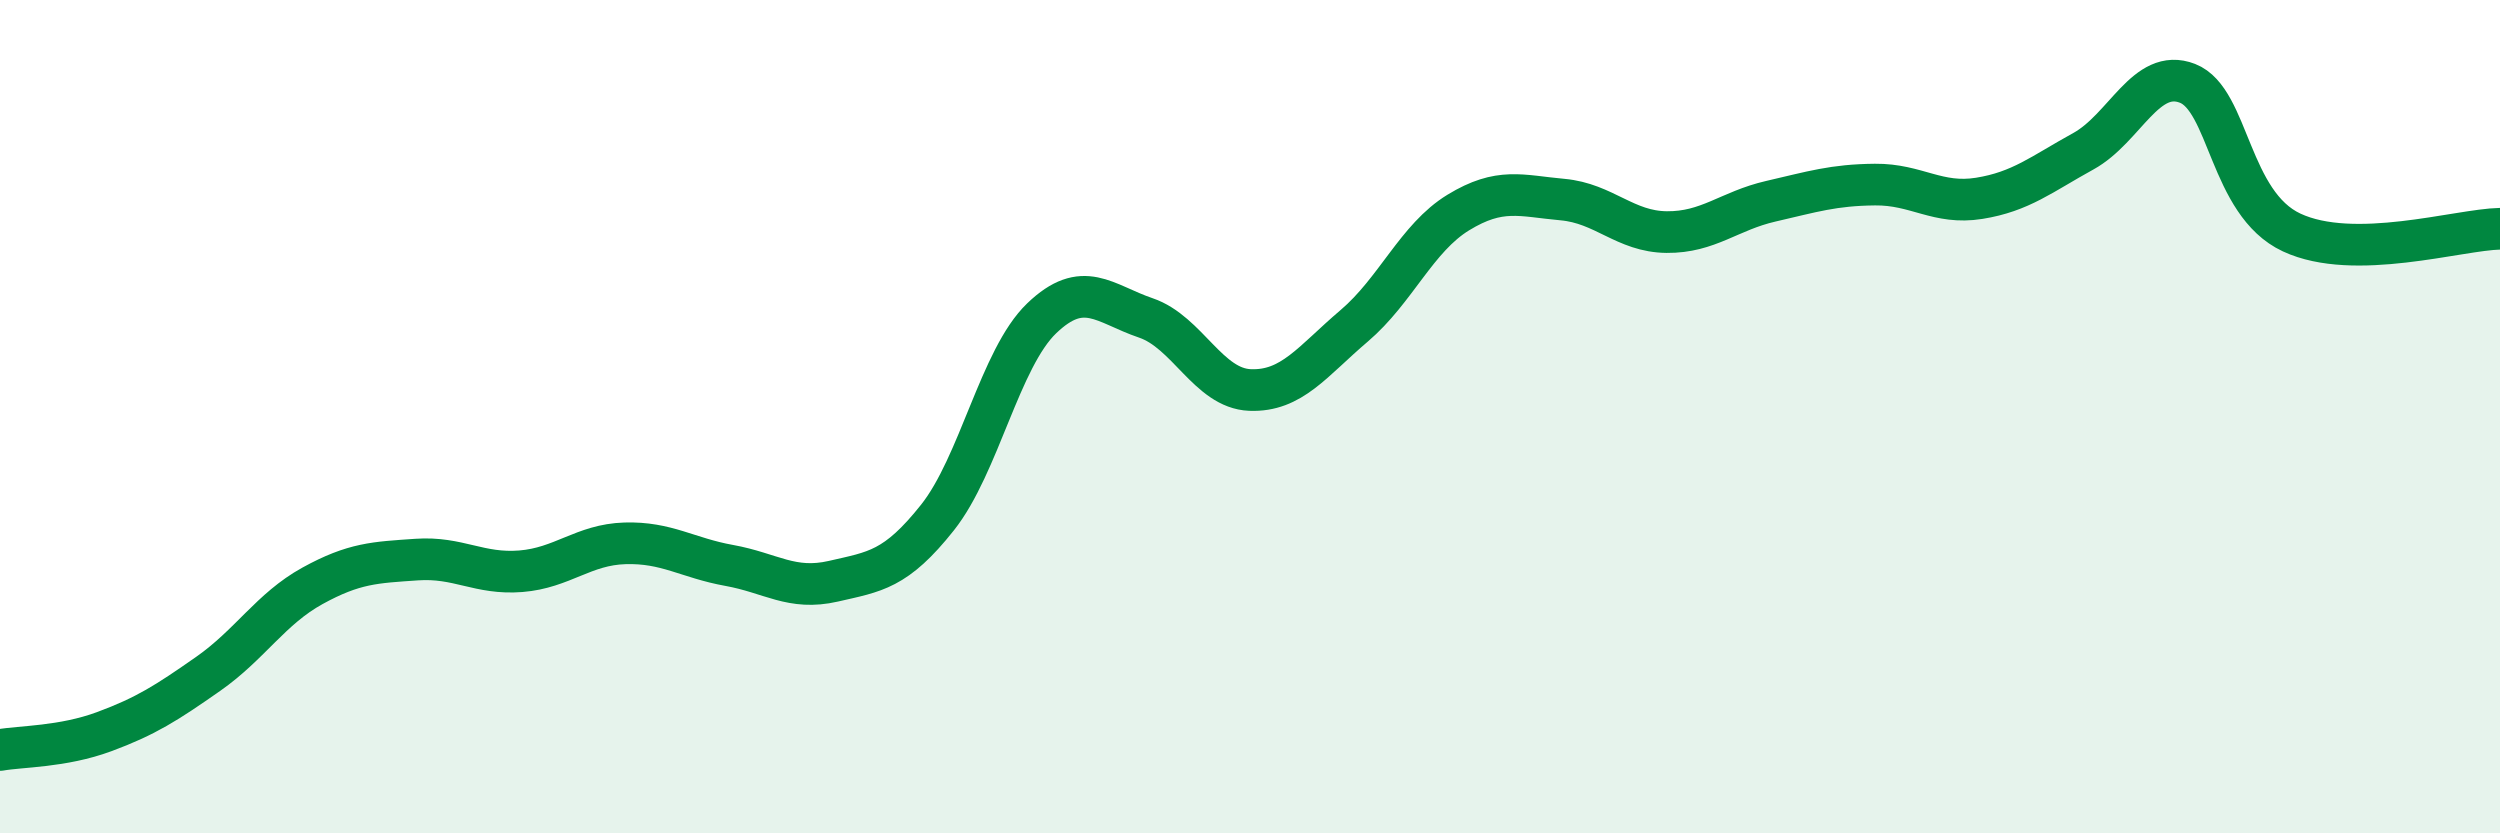
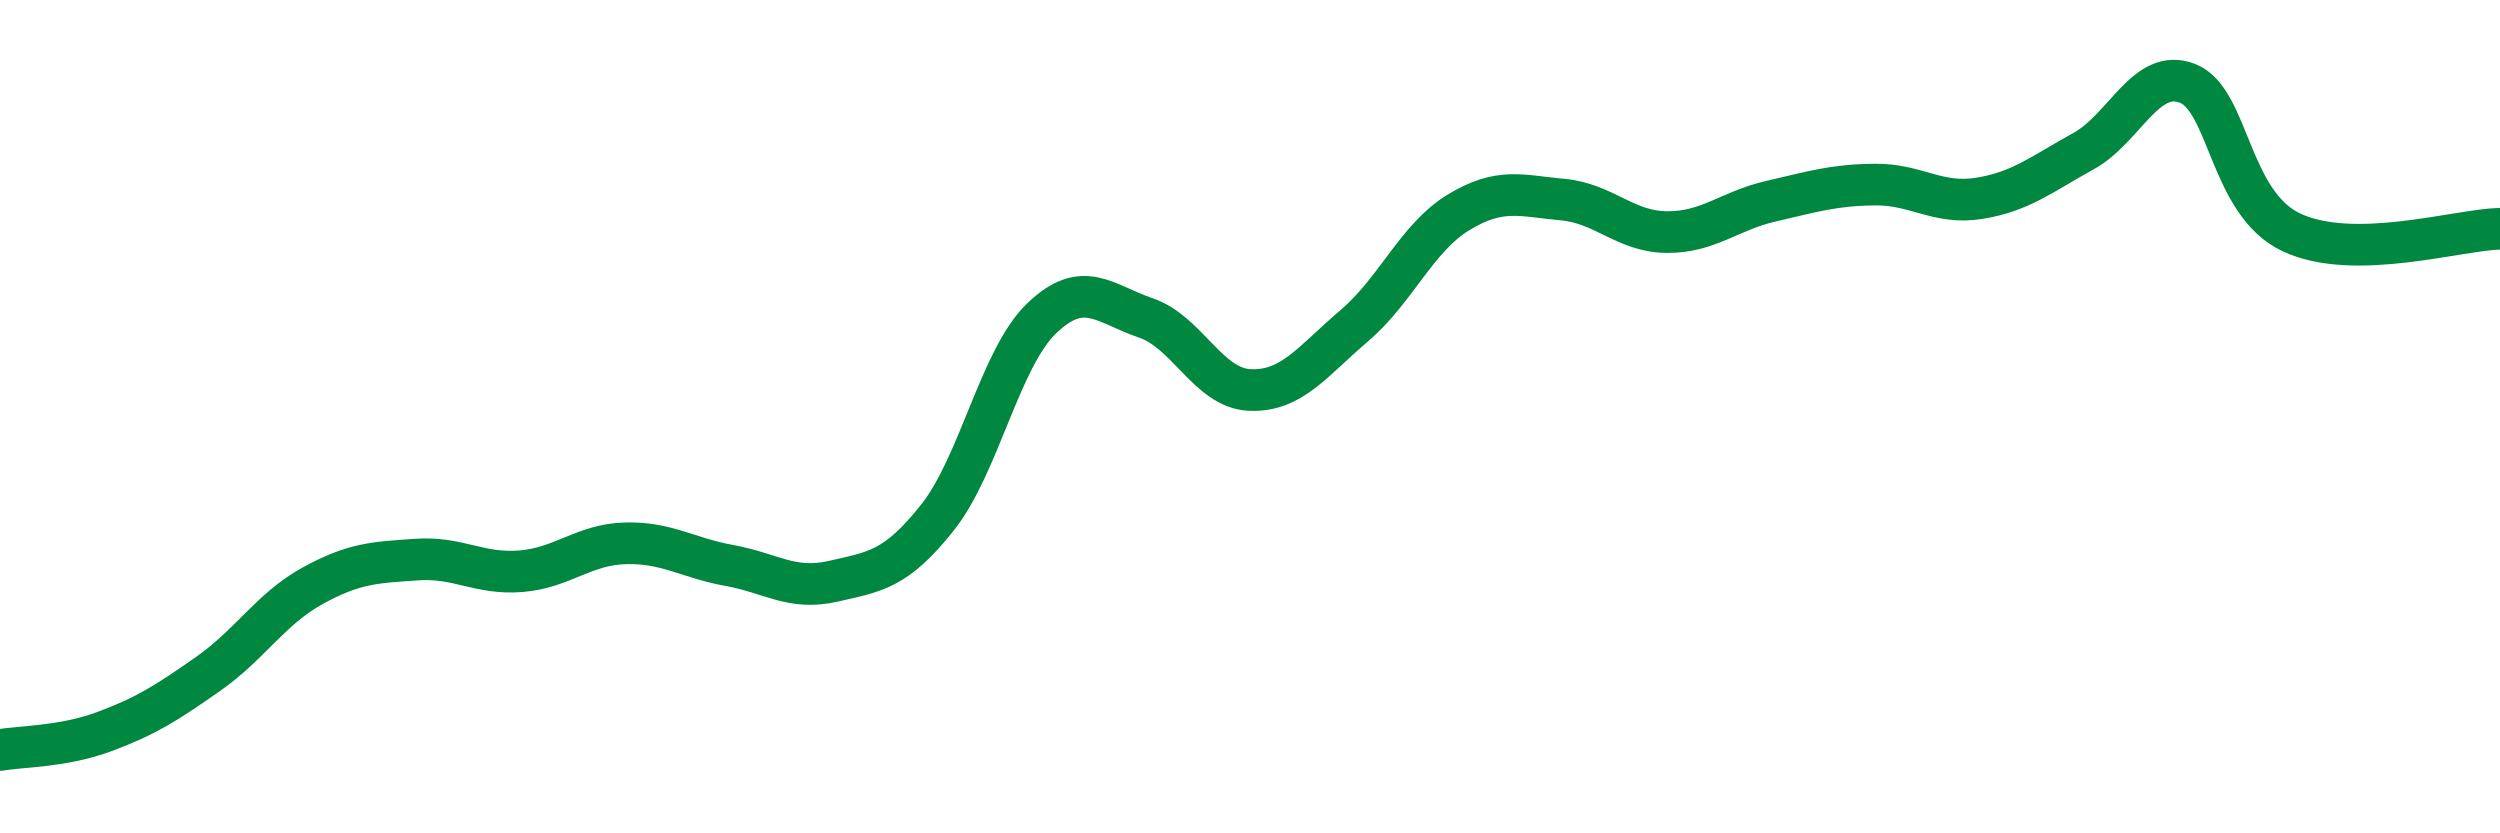
<svg xmlns="http://www.w3.org/2000/svg" width="60" height="20" viewBox="0 0 60 20">
-   <path d="M 0,18 C 0.5,17.91 1.5,17.93 2.5,17.56 C 3.5,17.19 4,16.87 5,16.17 C 6,15.47 6.5,14.61 7.5,14.06 C 8.5,13.51 9,13.5 10,13.43 C 11,13.36 11.5,13.79 12.5,13.71 C 13.5,13.63 14,13.07 15,13.04 C 16,13.01 16.5,13.39 17.5,13.57 C 18.5,13.75 19,14.18 20,13.95 C 21,13.72 21.5,13.68 22.5,12.42 C 23.5,11.16 24,8.6 25,7.64 C 26,6.68 26.5,7.29 27.5,7.63 C 28.5,7.97 29,9.32 30,9.36 C 31,9.4 31.5,8.67 32.5,7.82 C 33.5,6.97 34,5.71 35,5.1 C 36,4.49 36.5,4.7 37.5,4.79 C 38.5,4.88 39,5.56 40,5.57 C 41,5.58 41.5,5.06 42.5,4.83 C 43.5,4.6 44,4.44 45,4.43 C 46,4.42 46.5,4.92 47.5,4.76 C 48.5,4.6 49,4.18 50,3.63 C 51,3.08 51.5,1.61 52.5,2 C 53.5,2.39 53.5,4.88 55,5.58 C 56.5,6.28 59,5.51 60,5.49L60 20L0 20Z" fill="#008740" opacity="0.1" stroke-linecap="round" stroke-linejoin="round" />
  <path d="M 0,18 C 0.5,17.91 1.5,17.93 2.5,17.56 C 3.5,17.19 4,16.87 5,16.17 C 6,15.47 6.5,14.61 7.5,14.06 C 8.5,13.51 9,13.5 10,13.43 C 11,13.36 11.5,13.79 12.5,13.71 C 13.5,13.63 14,13.07 15,13.04 C 16,13.01 16.5,13.39 17.5,13.57 C 18.5,13.75 19,14.18 20,13.95 C 21,13.72 21.5,13.68 22.5,12.42 C 23.5,11.16 24,8.6 25,7.64 C 26,6.68 26.5,7.29 27.5,7.63 C 28.5,7.97 29,9.32 30,9.36 C 31,9.4 31.5,8.67 32.5,7.82 C 33.5,6.97 34,5.71 35,5.1 C 36,4.49 36.5,4.7 37.5,4.79 C 38.5,4.88 39,5.56 40,5.57 C 41,5.58 41.5,5.06 42.5,4.83 C 43.5,4.6 44,4.44 45,4.43 C 46,4.42 46.5,4.92 47.5,4.76 C 48.5,4.6 49,4.18 50,3.63 C 51,3.08 51.5,1.61 52.5,2 C 53.5,2.39 53.5,4.88 55,5.58 C 56.5,6.28 59,5.51 60,5.49" stroke="#008740" stroke-width="1" fill="none" stroke-linecap="round" stroke-linejoin="round" />
</svg>